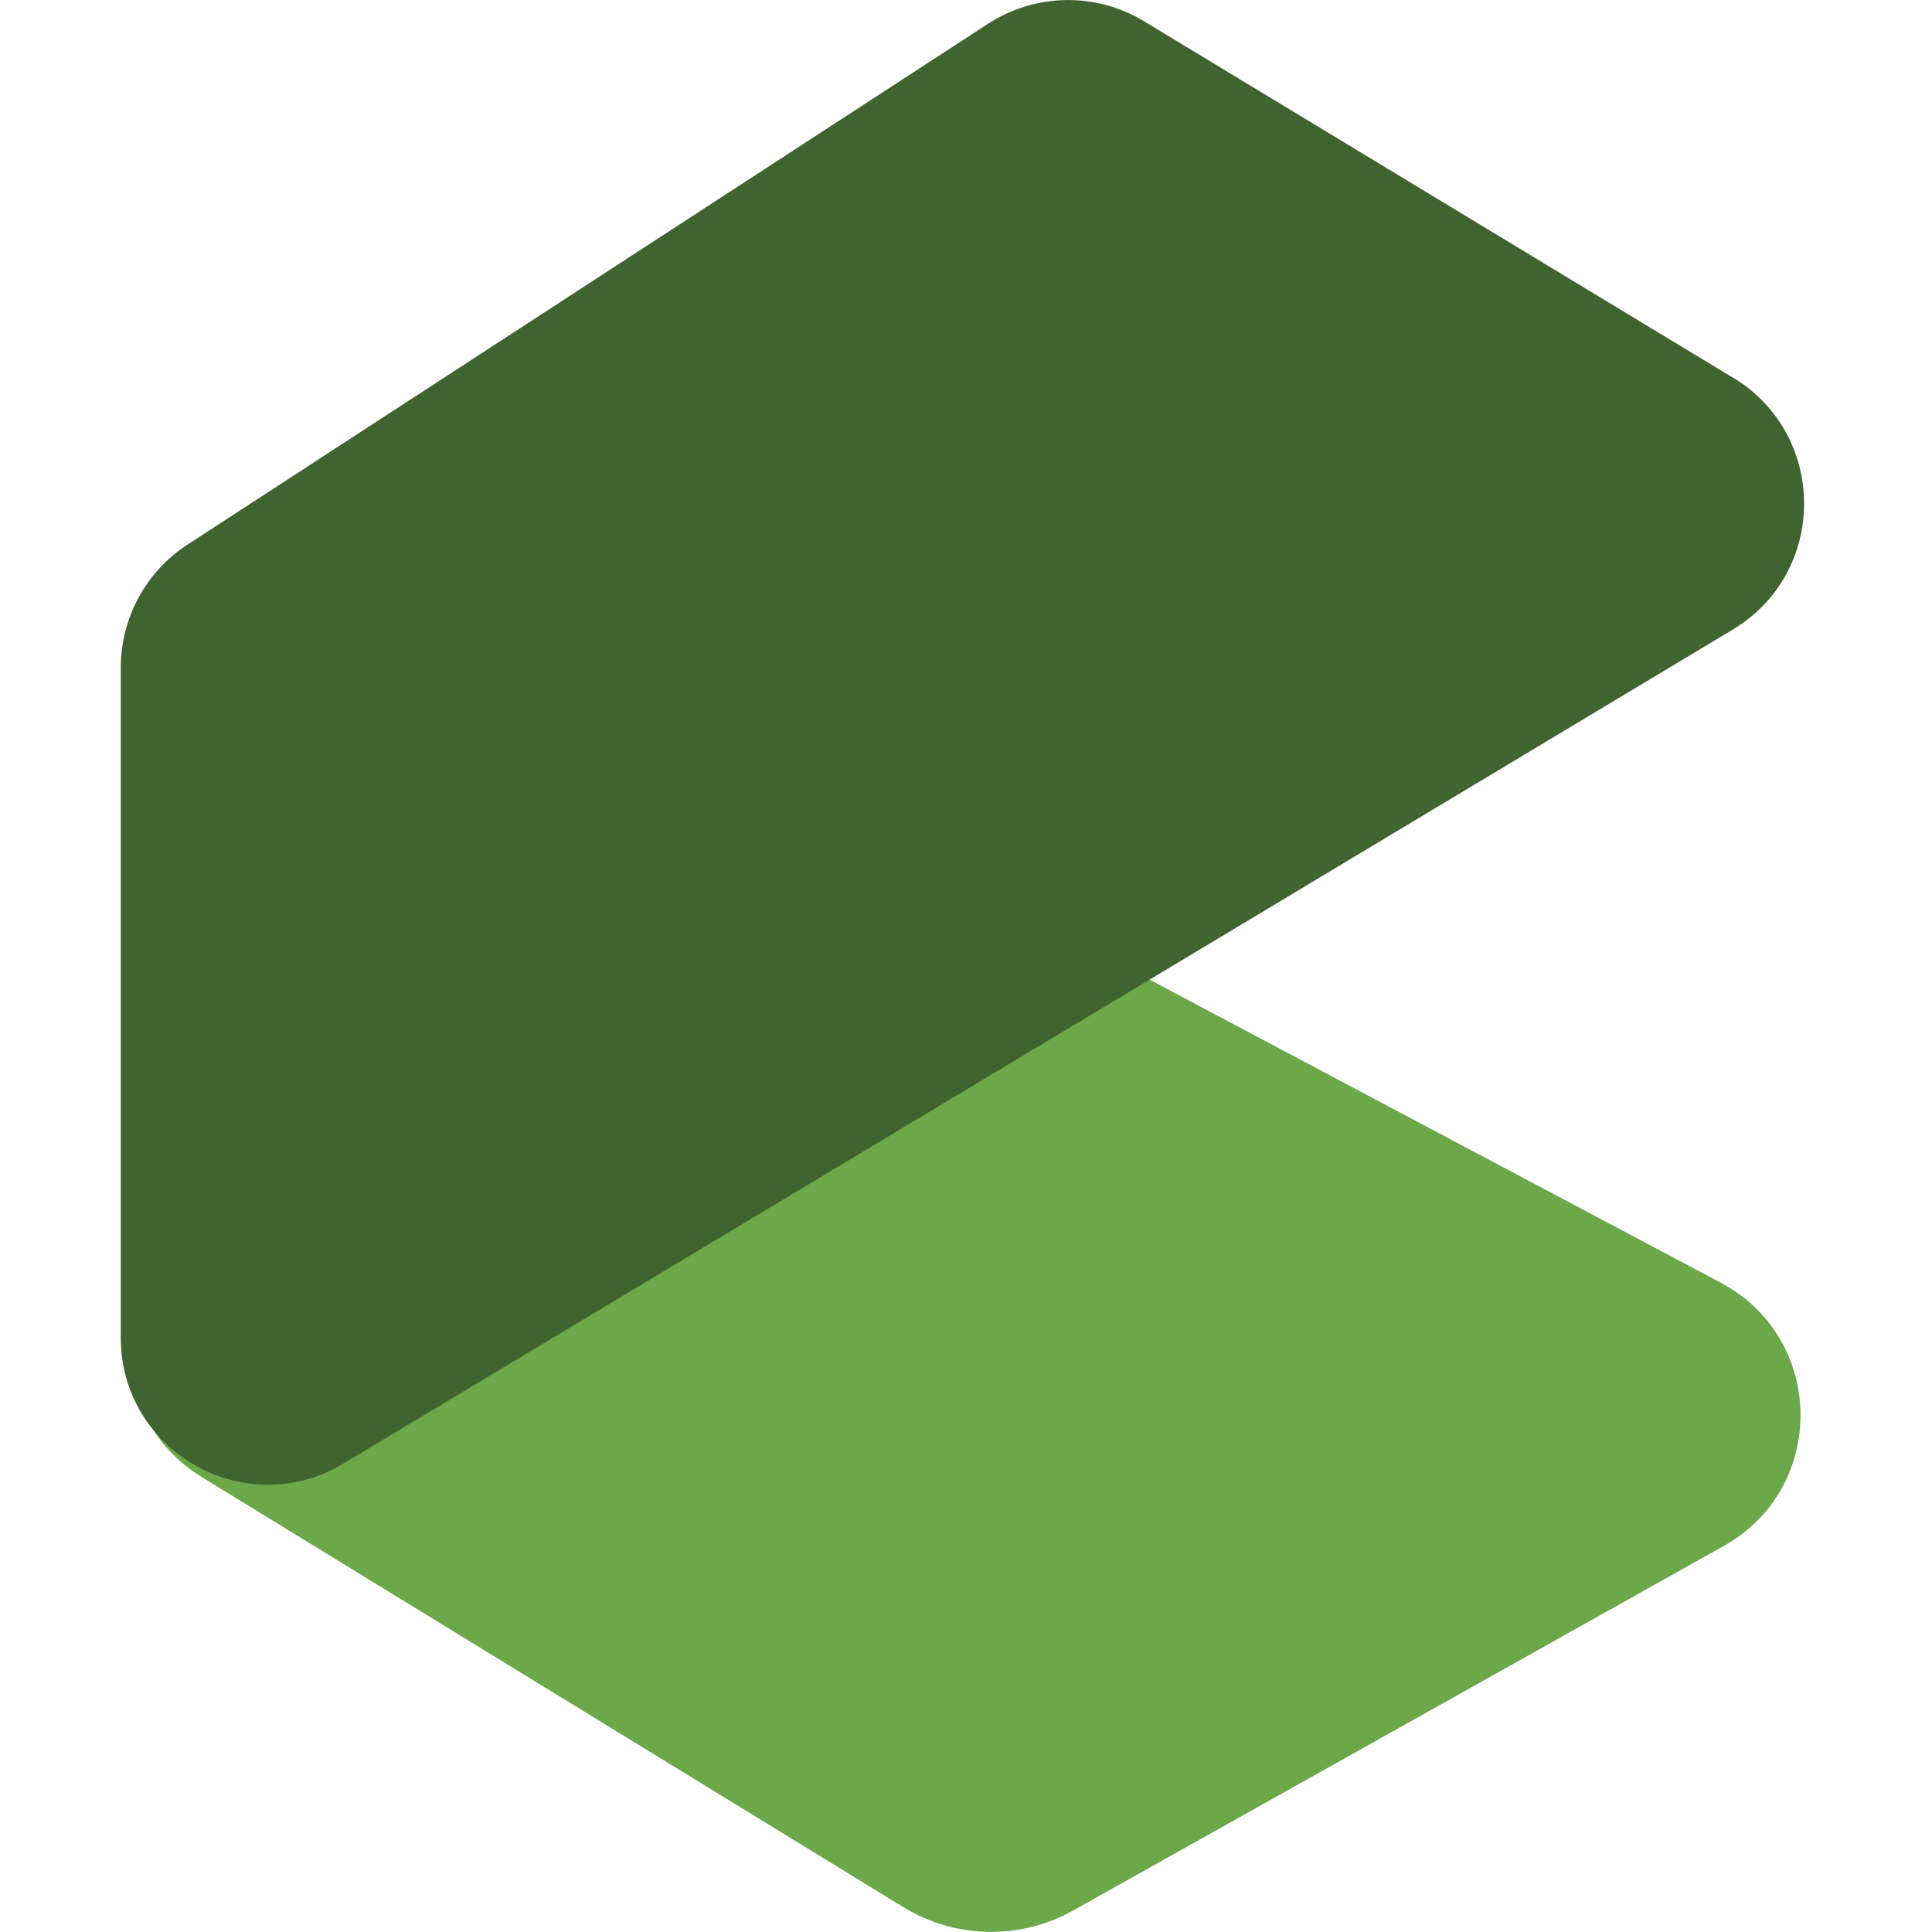
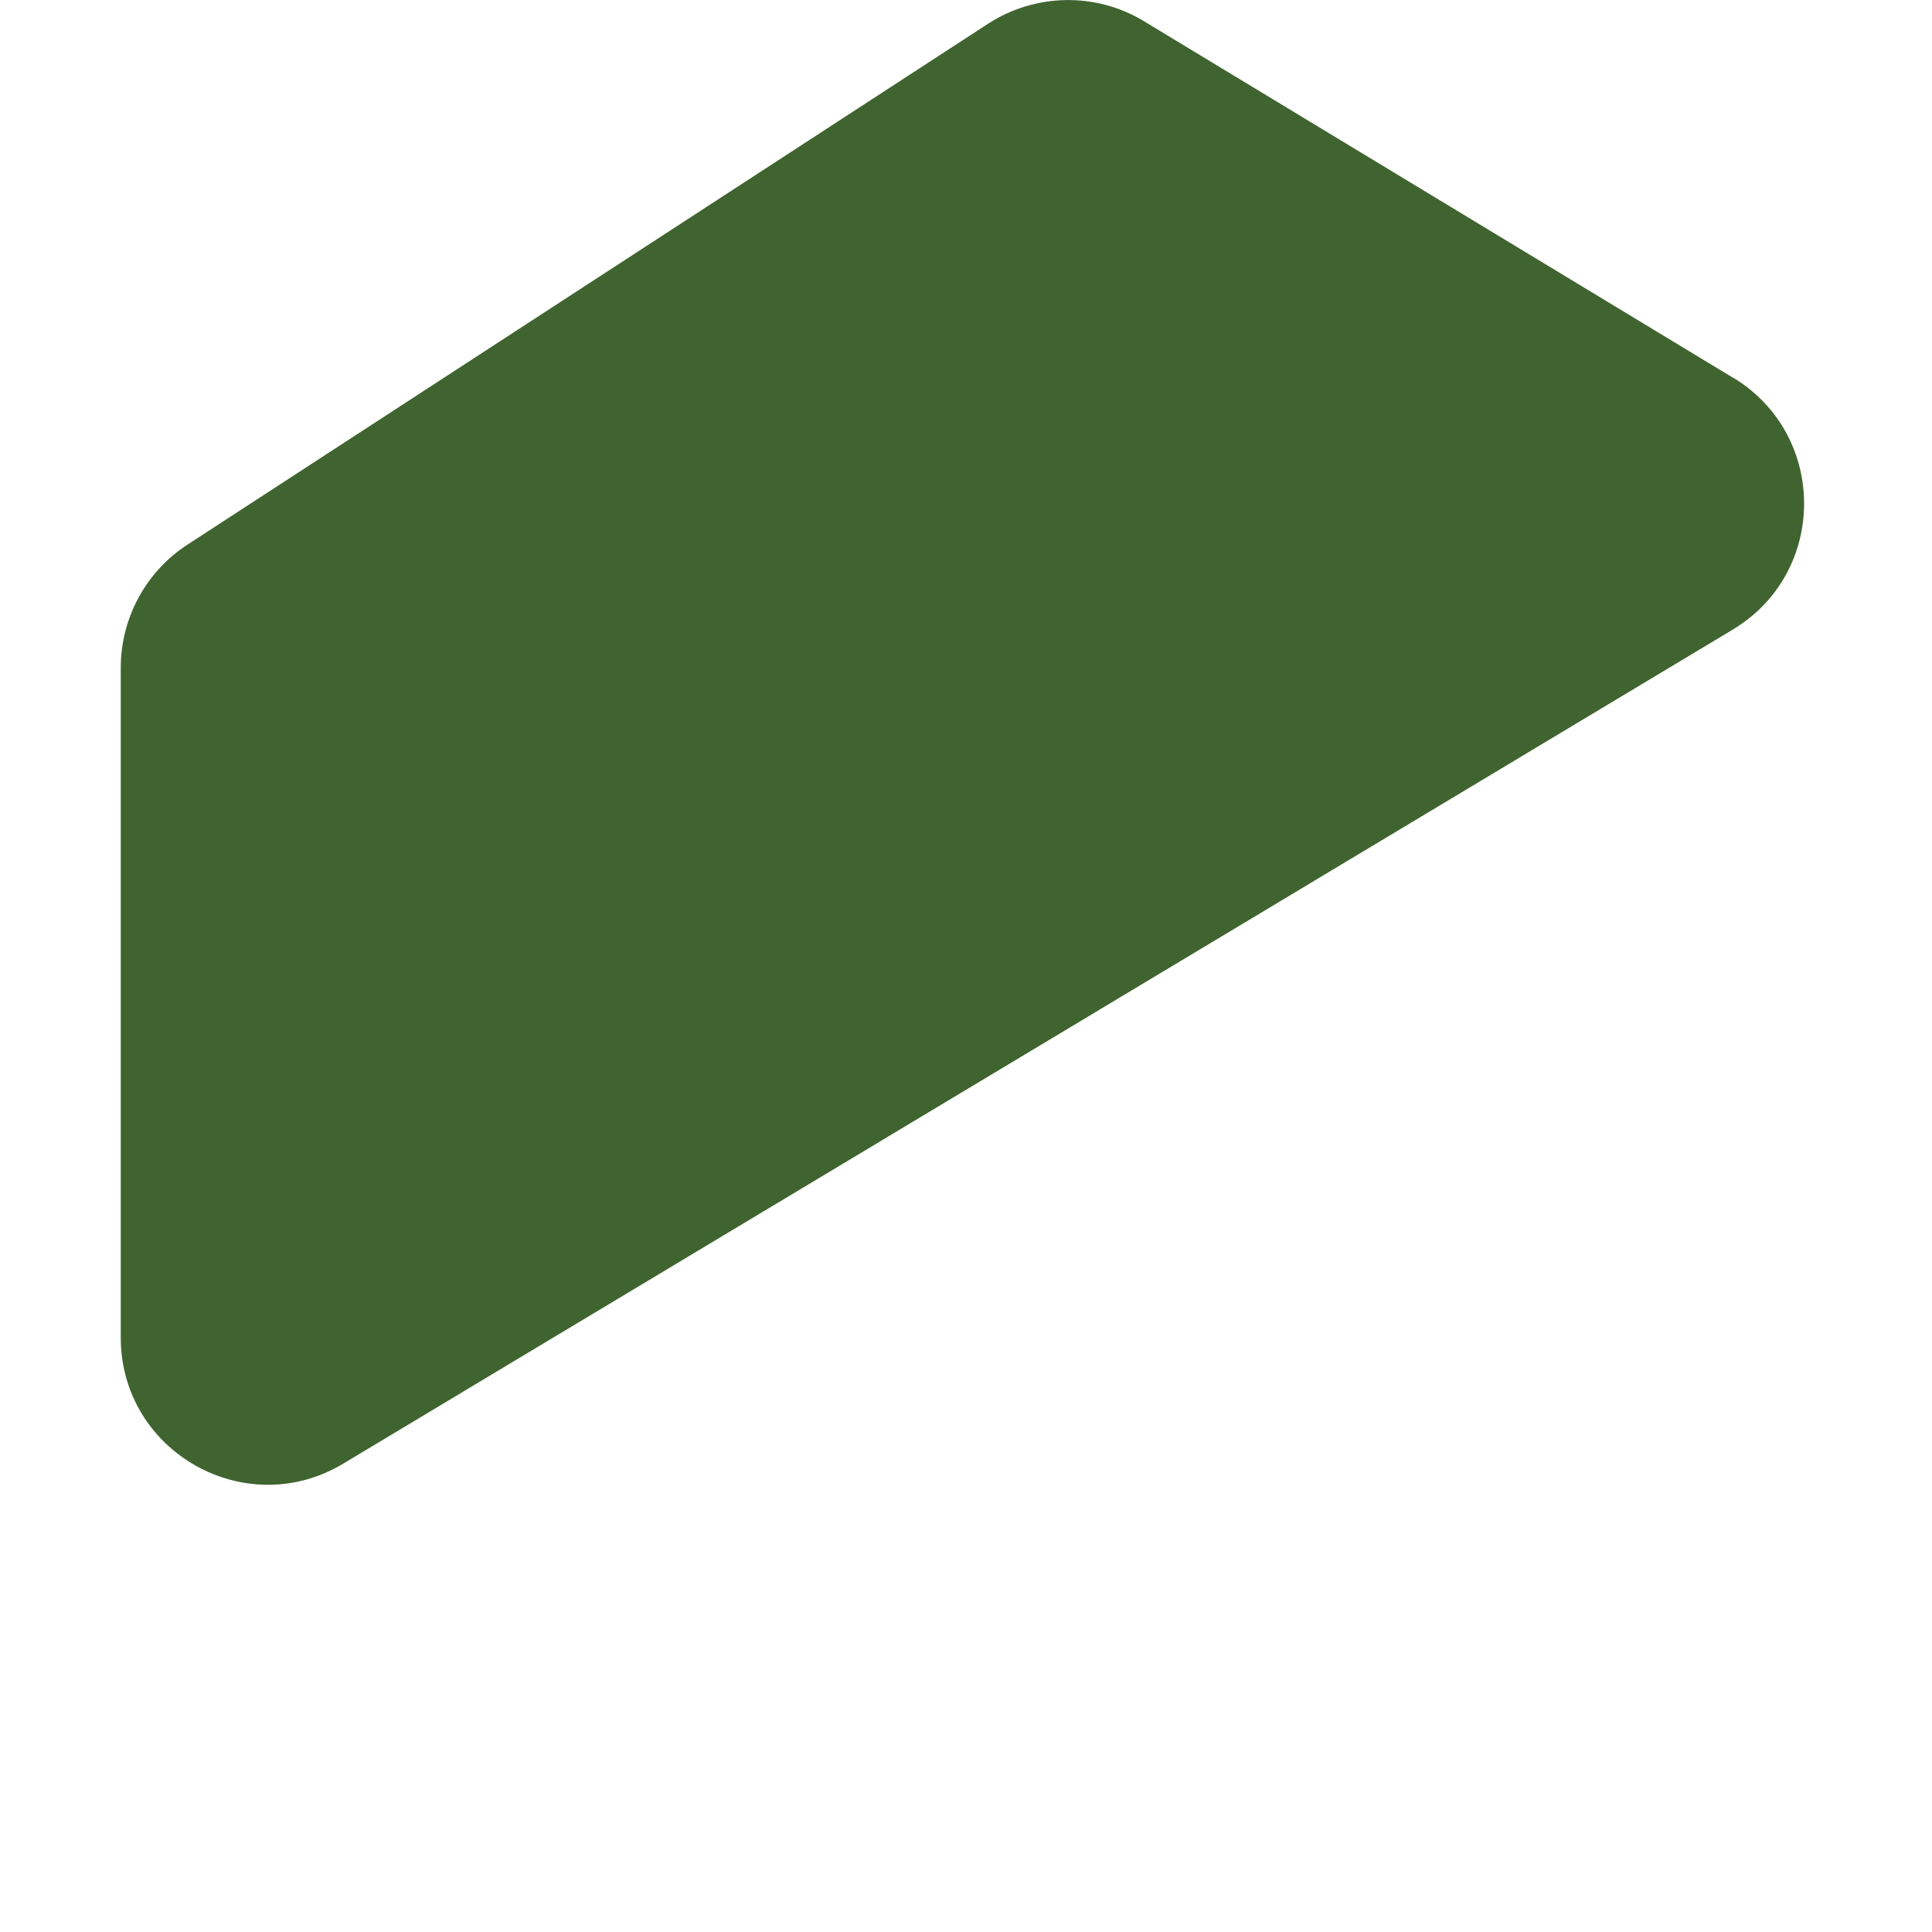
<svg xmlns="http://www.w3.org/2000/svg" width="16" height="16" viewBox="0 0 16 16" fill="none">
-   <path d="M14.253 10.624L8.016 7.315C7.599 7.092 7.097 7.098 6.683 7.327L1.714 10.095C0.887 10.556 0.861 11.738 1.67 12.232L7.481 15.794C7.911 16.057 8.448 16.068 8.887 15.822L14.277 12.802C15.133 12.323 15.119 11.086 14.253 10.624Z" fill="#6AA849" />
  <path d="M14.355 3.13L9.476 0.177C9.077 -0.066 8.574 -0.057 8.182 0.197L1.553 4.51C1.208 4.734 1 5.119 1 5.53V11.077C1 12.023 2.033 12.608 2.843 12.121L14.35 5.214C15.136 4.742 15.138 3.604 14.354 3.128L14.355 3.13Z" fill="#40642F" />
</svg>